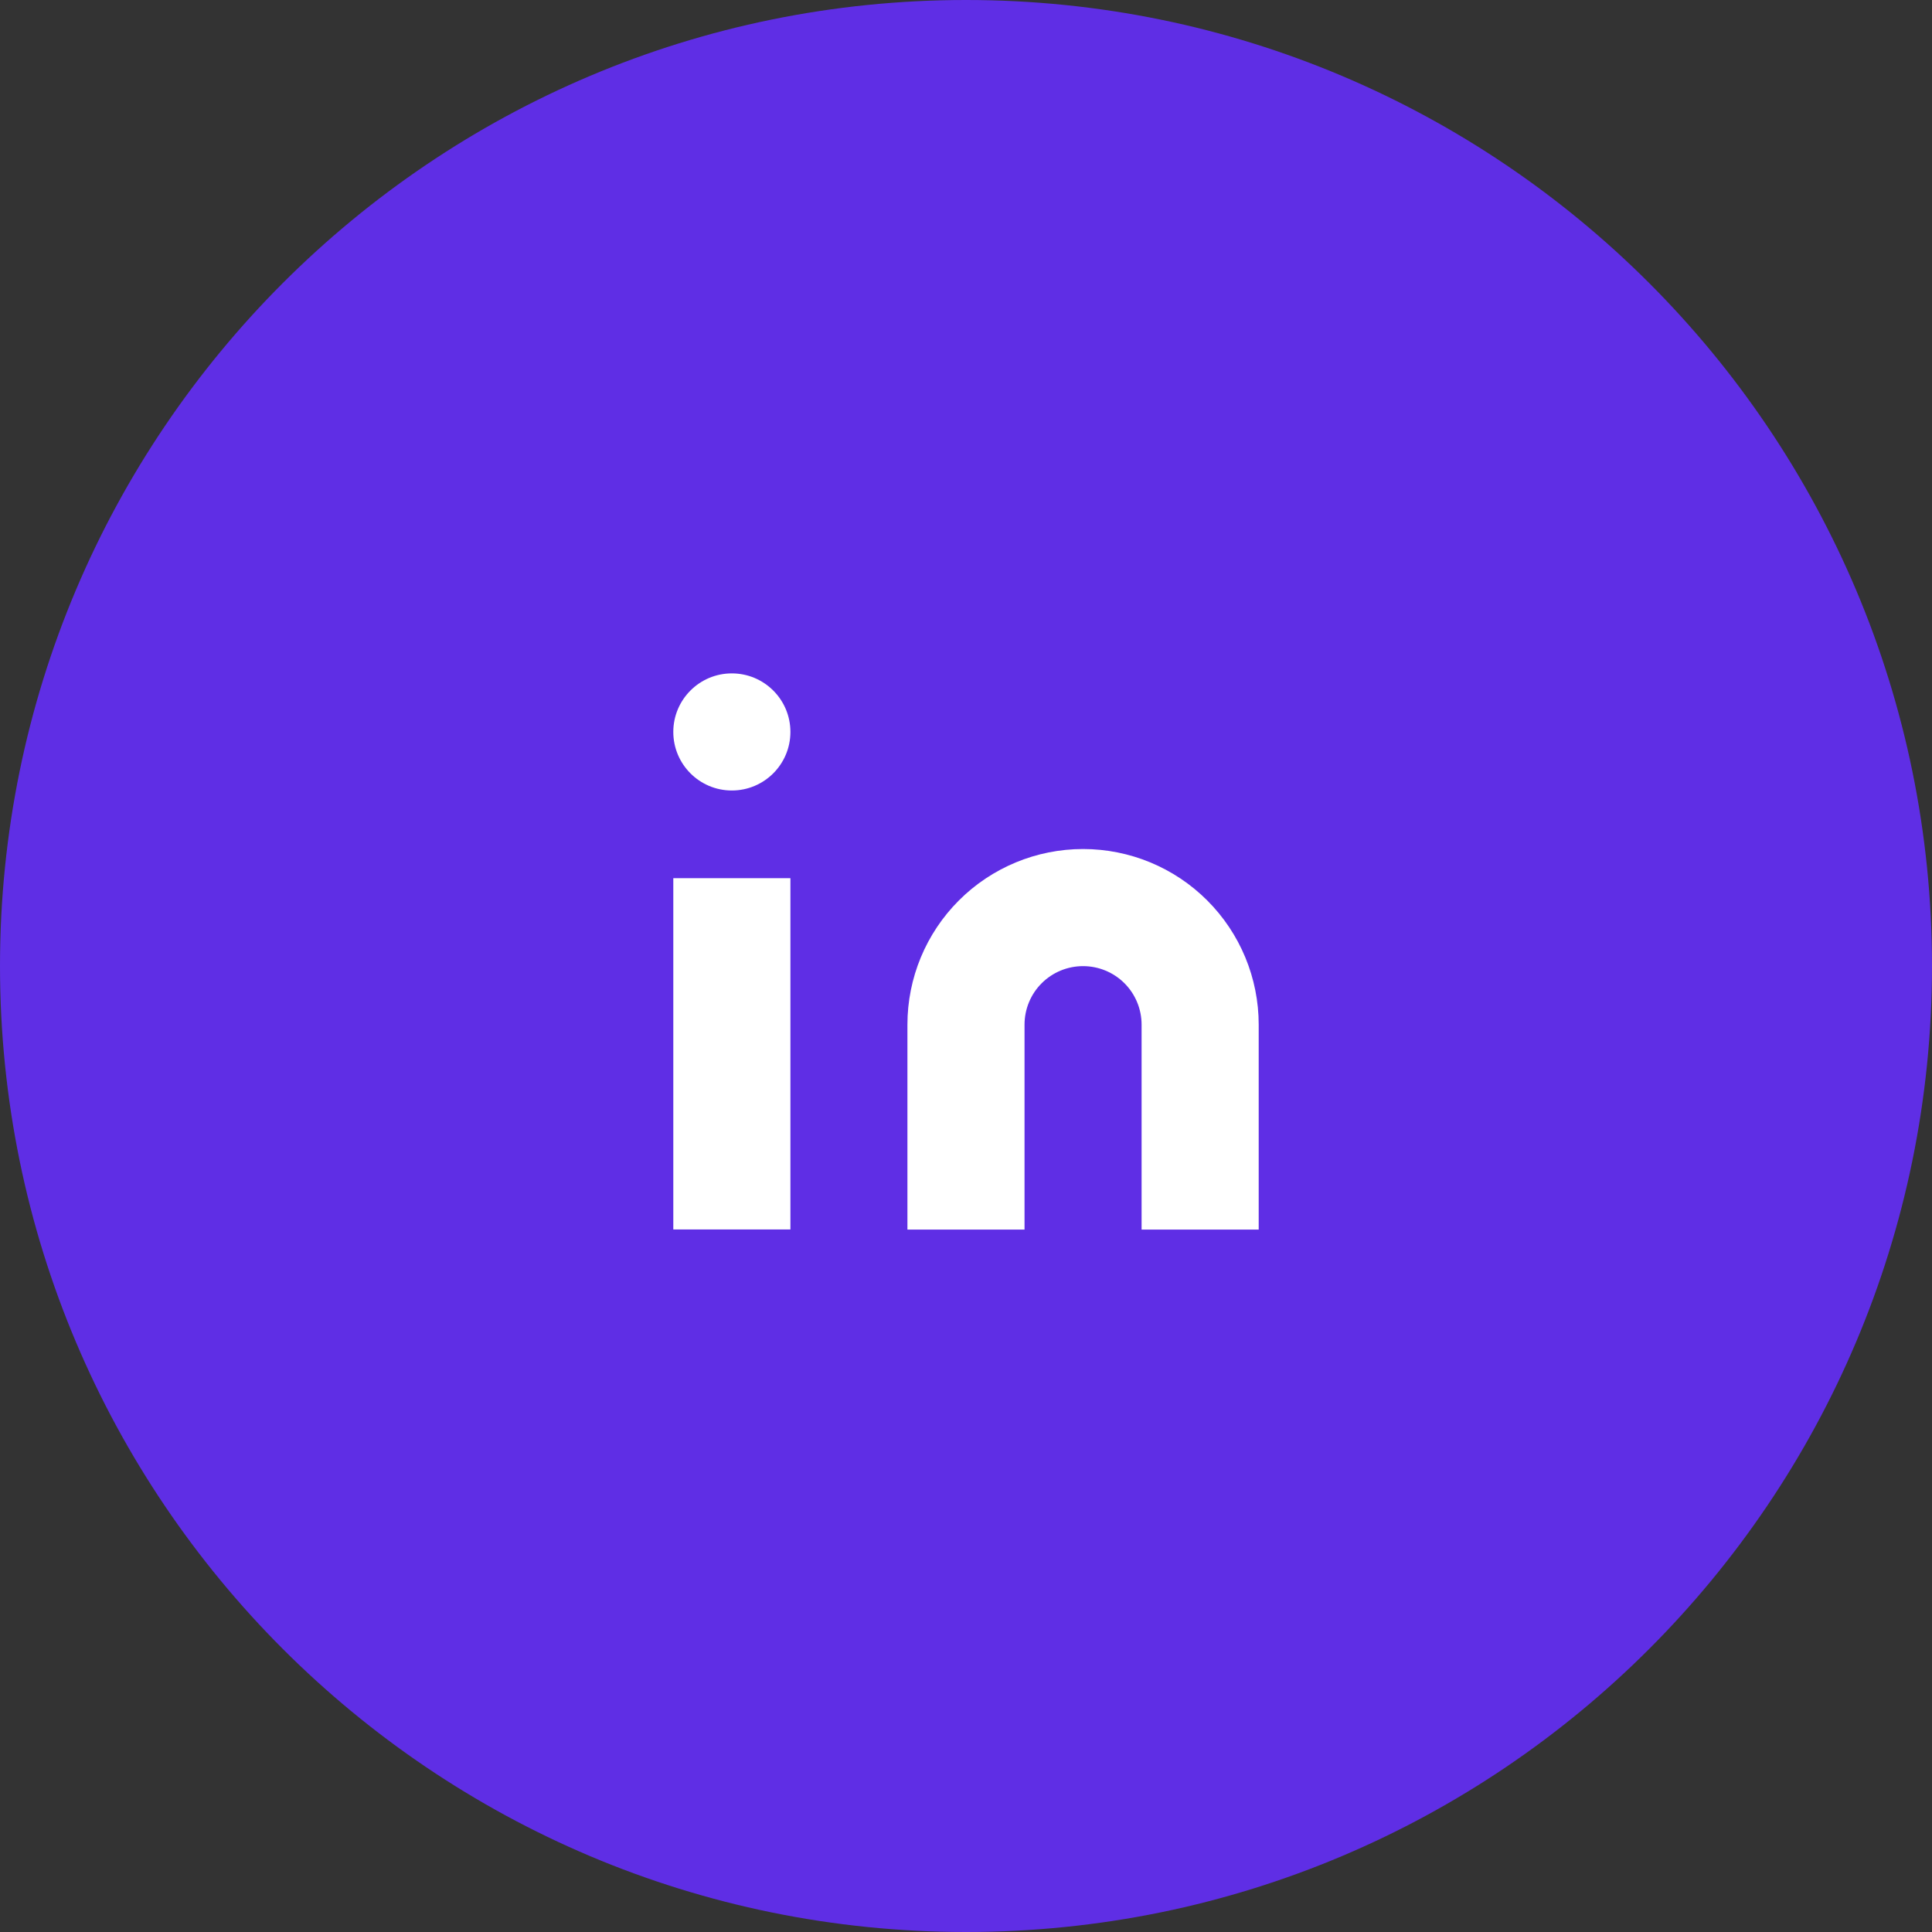
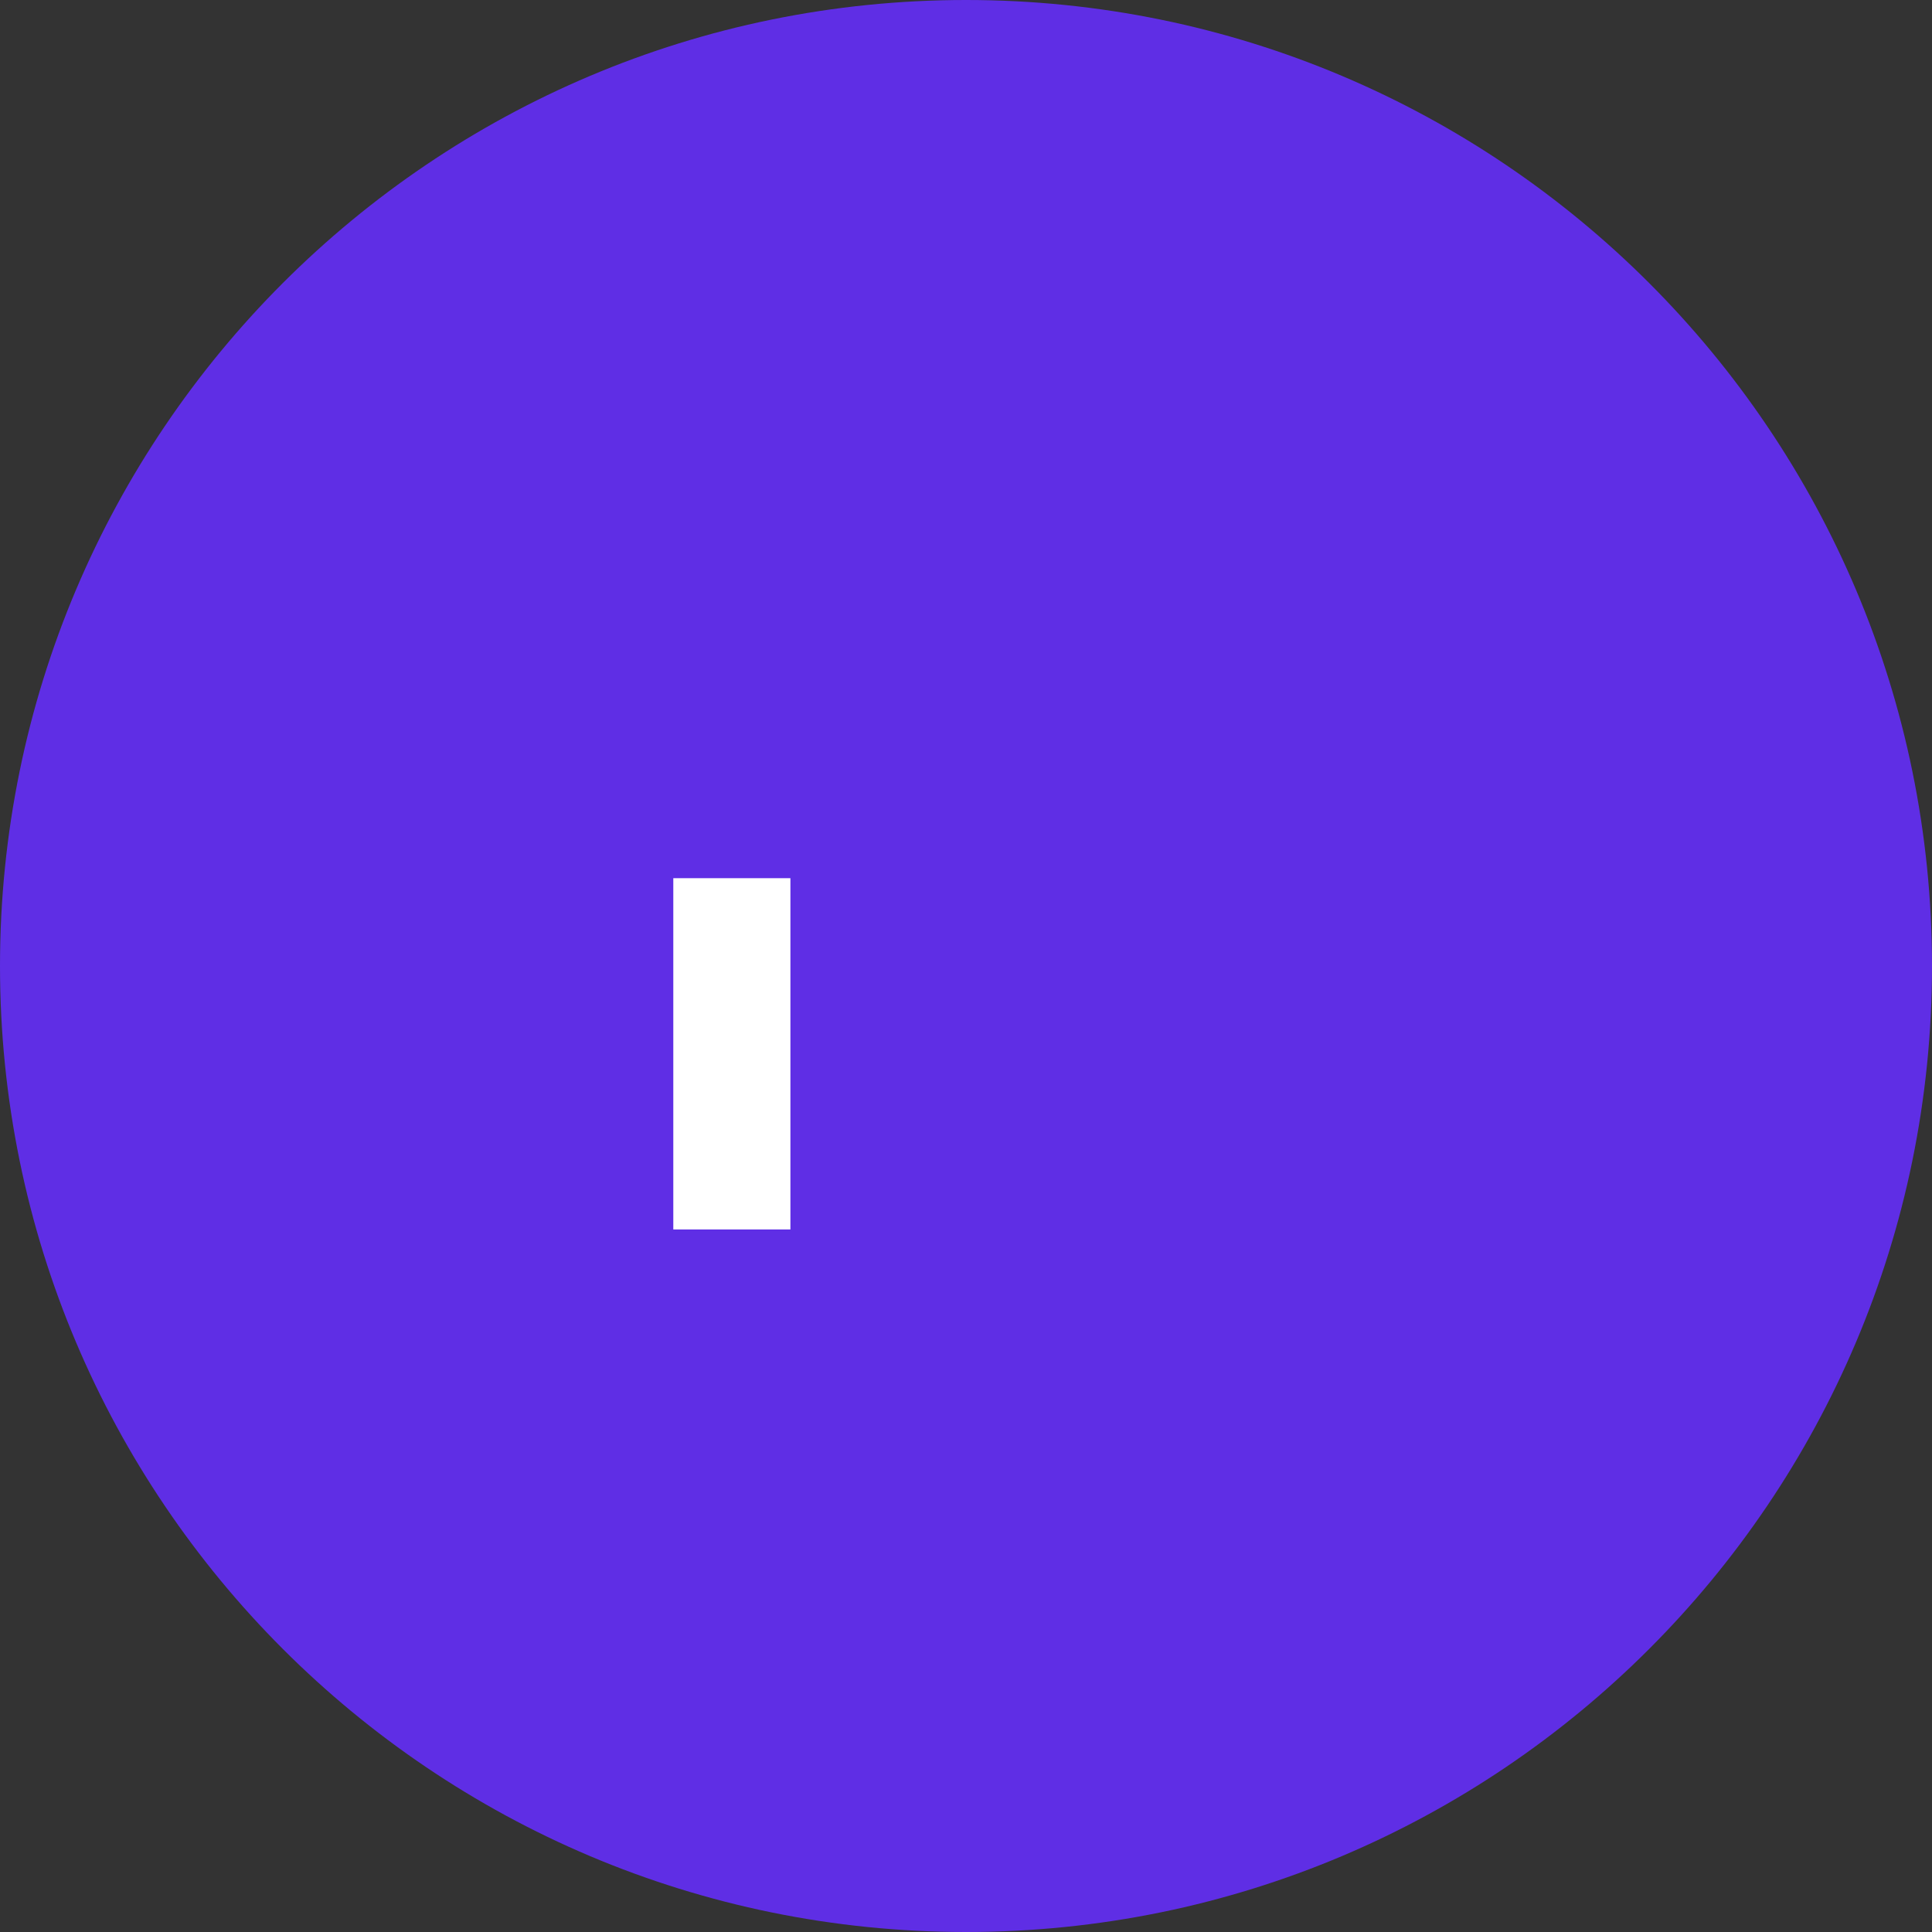
<svg xmlns="http://www.w3.org/2000/svg" width="44" height="44" viewBox="0 0 44 44" fill="none">
  <rect x="0" y="0" width="44" height="44" fill="#333333" stroke="none" />
  <path d="M22 44C34.15 44 44 34.15 44 22C44 9.85 34.15 0 22 0C9.85 0 0 9.85 0 22C0 34.15 9.85 44 22 44Z" fill="#5F2EE5" />
-   <path d="M24.666 19.336C25.727 19.336 26.744 19.757 27.494 20.507C28.245 21.258 28.666 22.275 28.666 23.336V28.003H25.999V23.336C25.999 22.982 25.859 22.643 25.609 22.393C25.359 22.143 25.02 22.003 24.666 22.003C24.312 22.003 23.973 22.143 23.723 22.393C23.473 22.643 23.333 22.982 23.333 23.336V28.003H20.666V23.336C20.666 22.275 21.087 21.258 21.838 20.507C22.588 19.757 23.605 19.336 24.666 19.336Z" fill="white" />
  <path d="M18.001 20H15.334V28H18.001V20Z" fill="white" />
-   <path d="M16.667 18.003C17.404 18.003 18.001 17.406 18.001 16.669C18.001 15.933 17.404 15.336 16.667 15.336C15.931 15.336 15.334 15.933 15.334 16.669C15.334 17.406 15.931 18.003 16.667 18.003Z" fill="white" />
</svg>